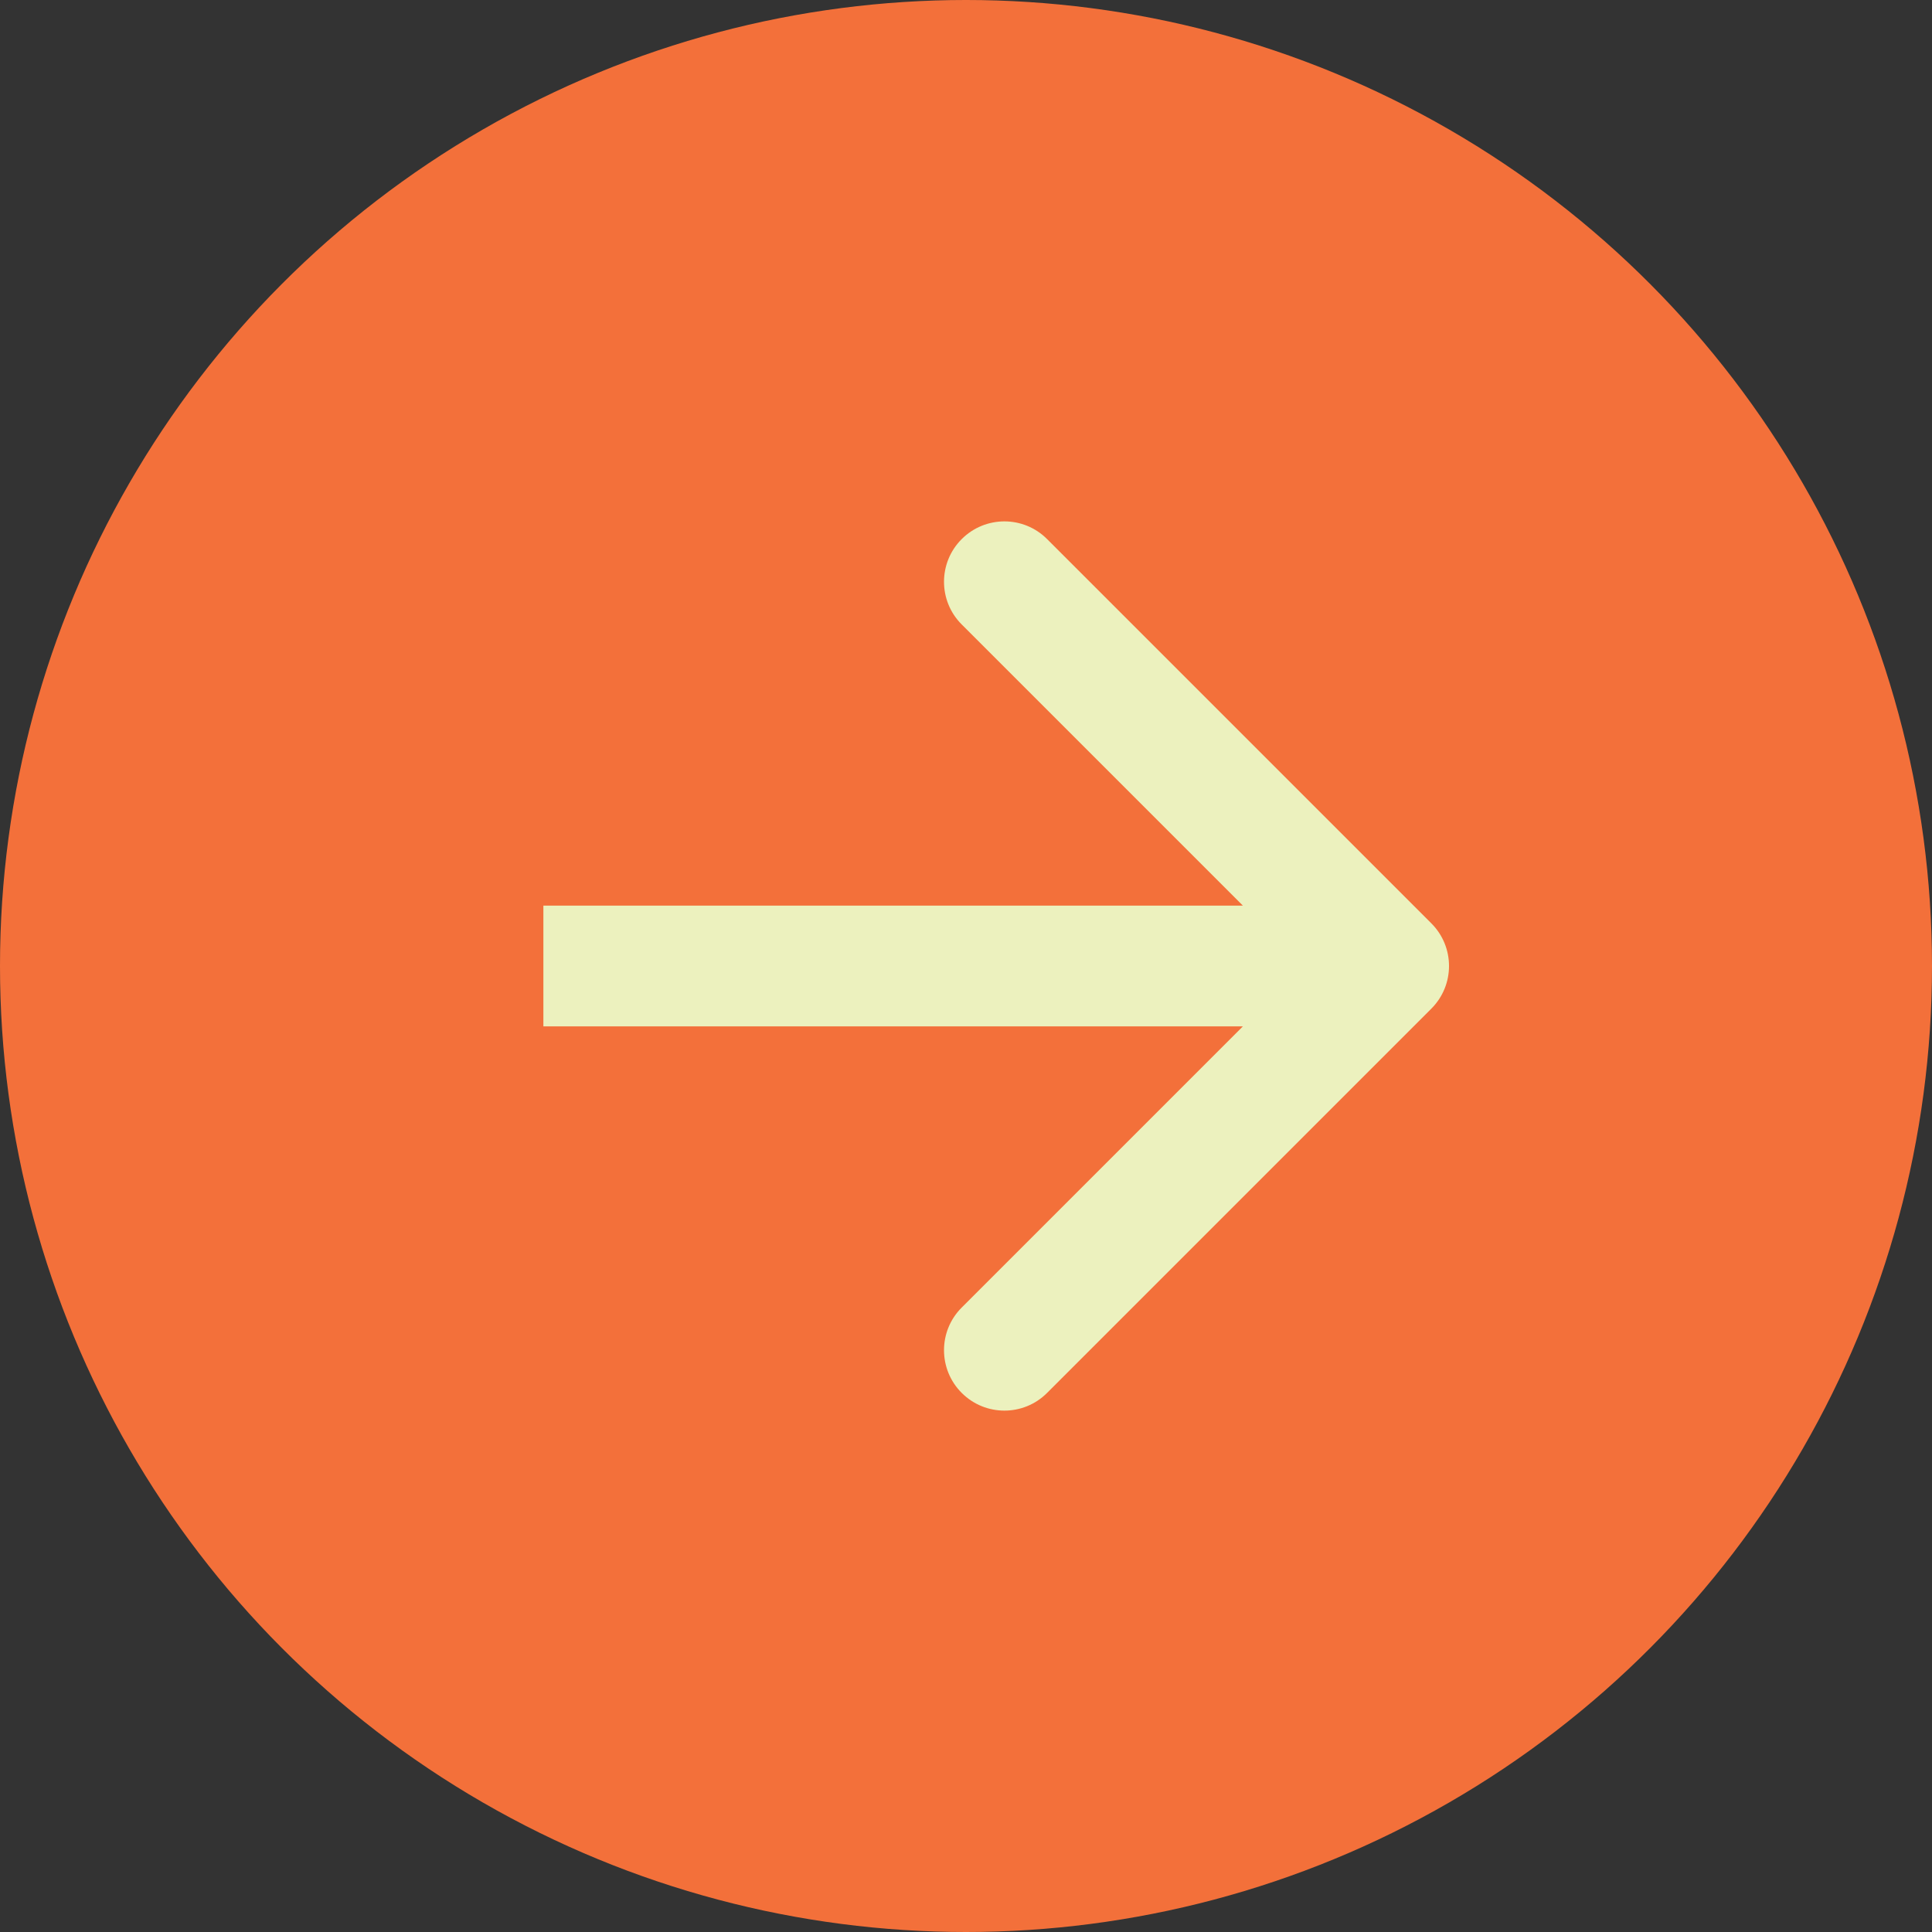
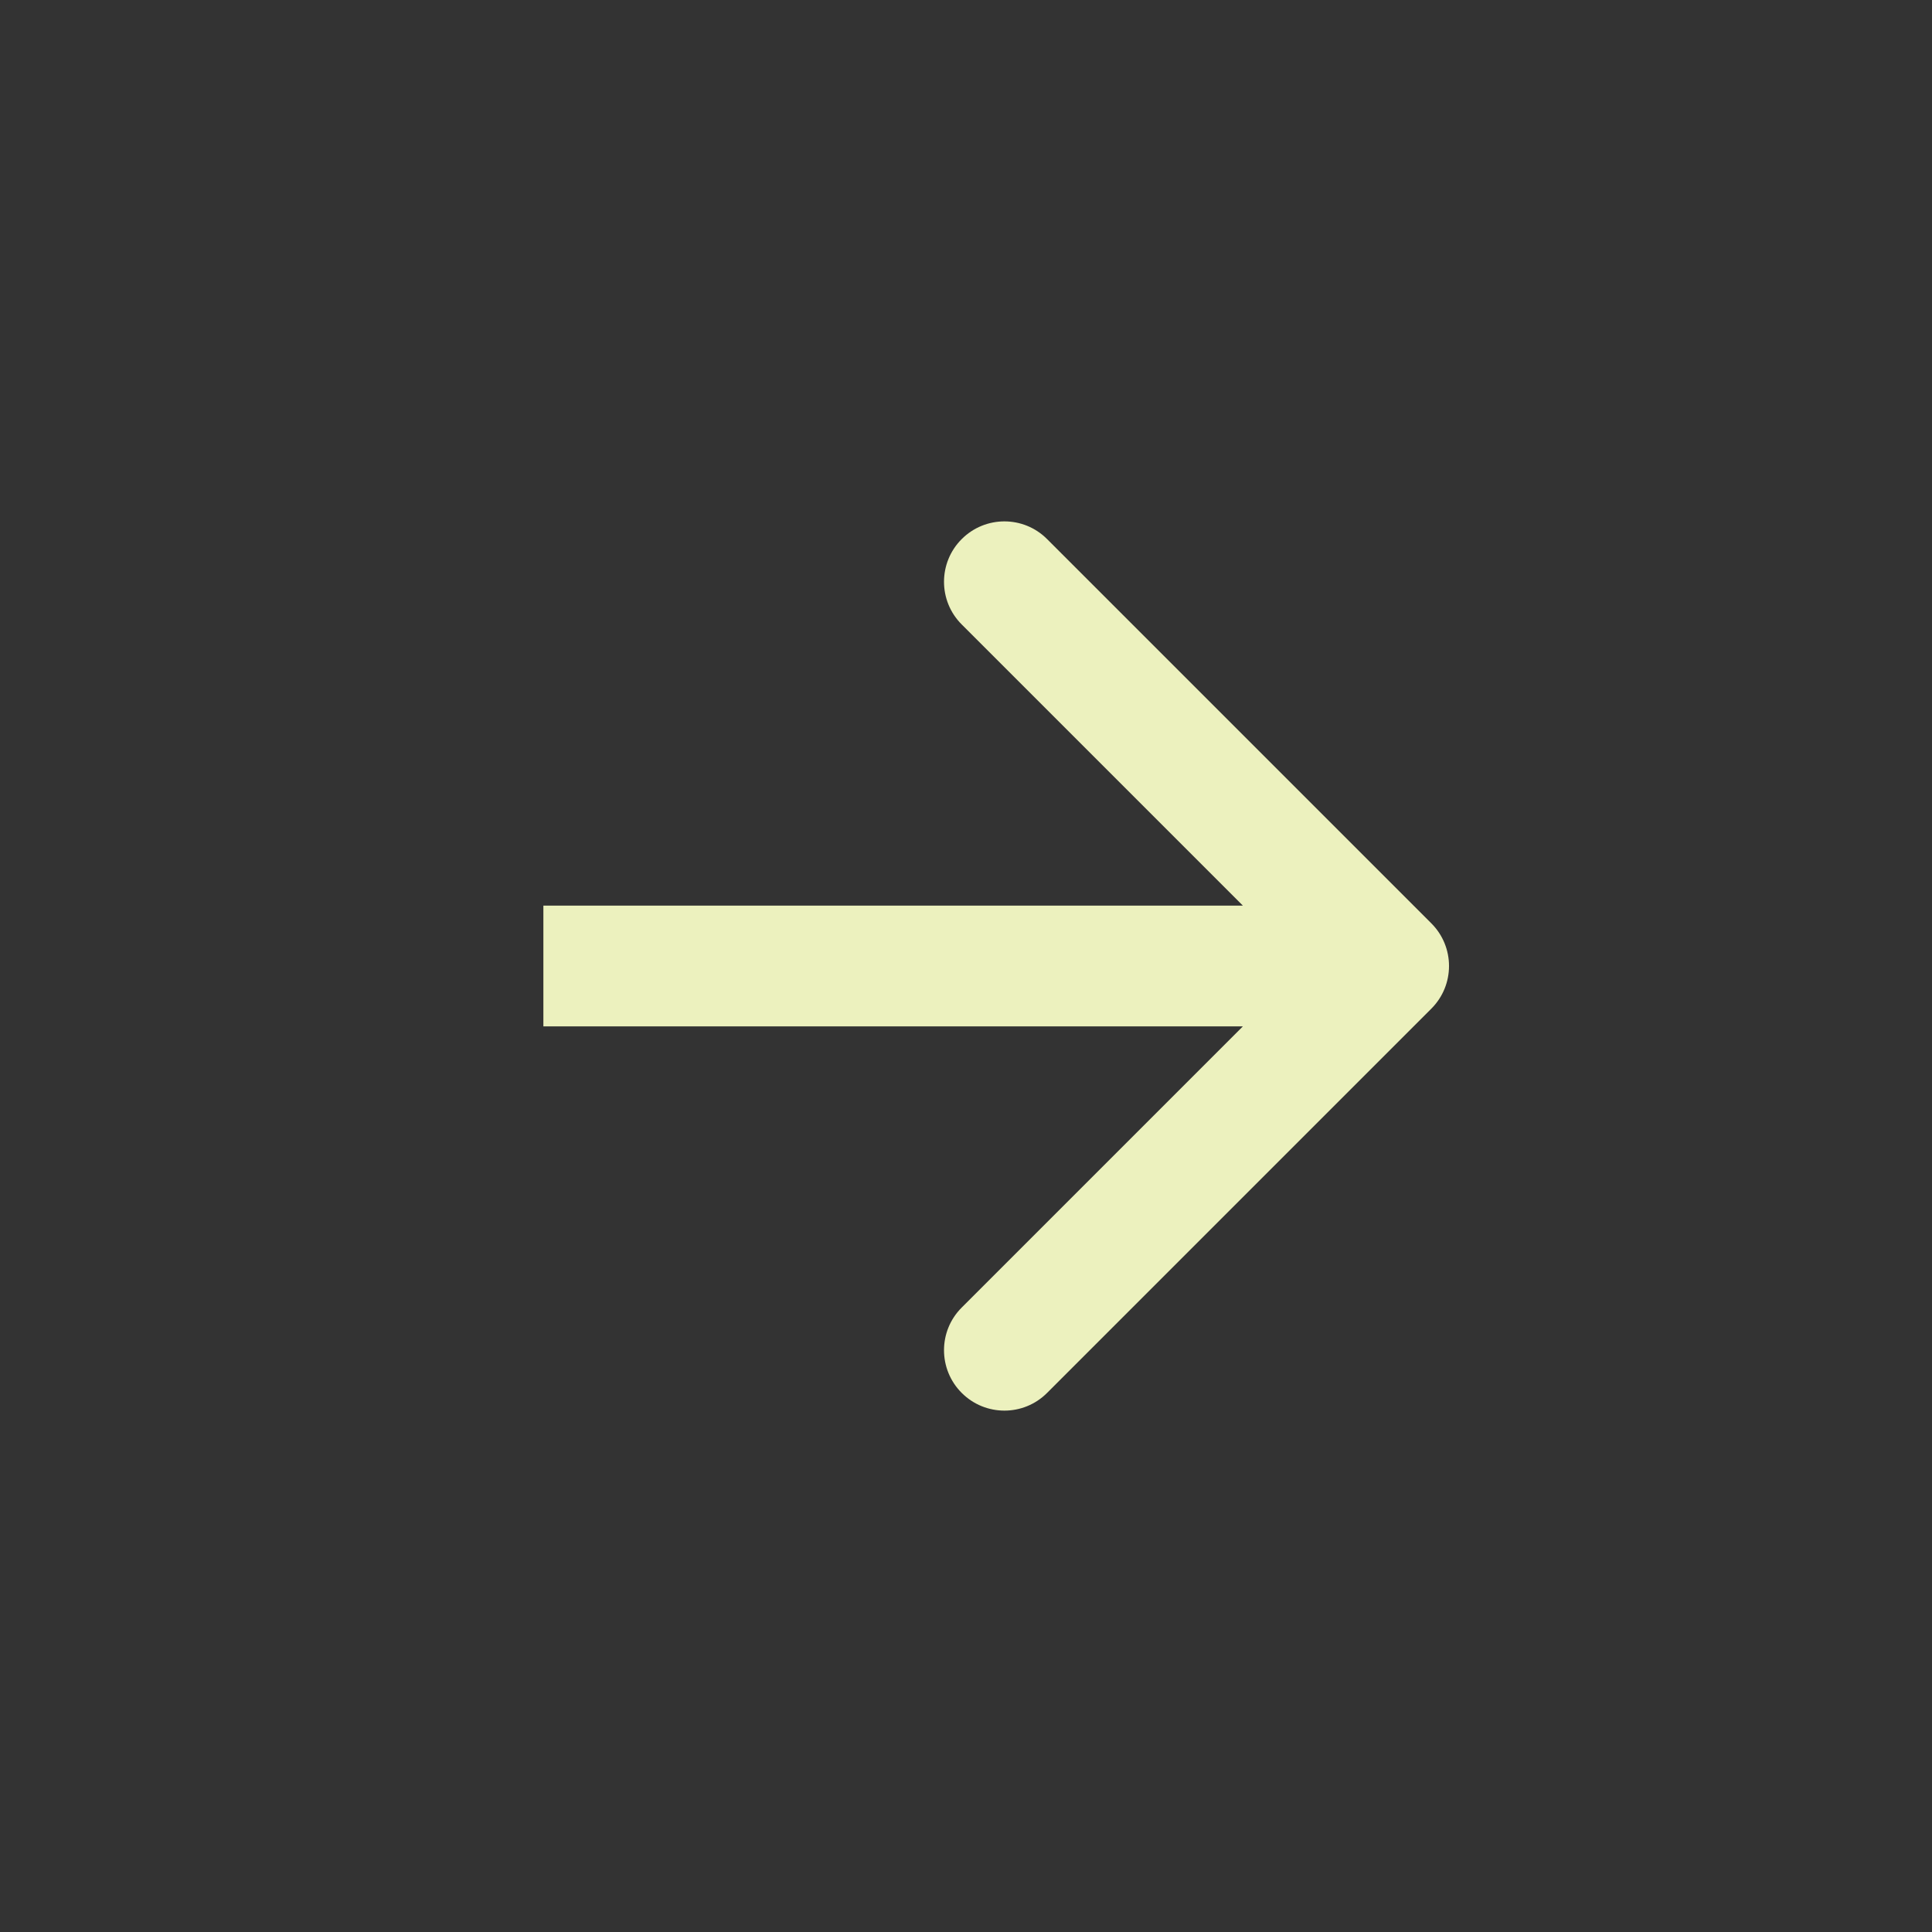
<svg xmlns="http://www.w3.org/2000/svg" width="32" height="32" viewBox="0 0 32 32" fill="none">
  <rect x="0" y="0" width="32" height="32" fill="#333333" stroke="none" />
-   <ellipse cx="16" cy="16" rx="16" ry="16" fill="#F3703A" />
  <path d="M23.707 16.707C24.098 16.317 24.098 15.683 23.707 15.293L17.343 8.929C16.953 8.538 16.32 8.538 15.929 8.929C15.538 9.319 15.538 9.953 15.929 10.343L21.586 16L15.929 21.657C15.538 22.047 15.538 22.68 15.929 23.071C16.32 23.462 16.953 23.462 17.343 23.071L23.707 16.707ZM9 17L23 17L23 15L9 15L9 17Z" fill="#ECF1BE" />
</svg>